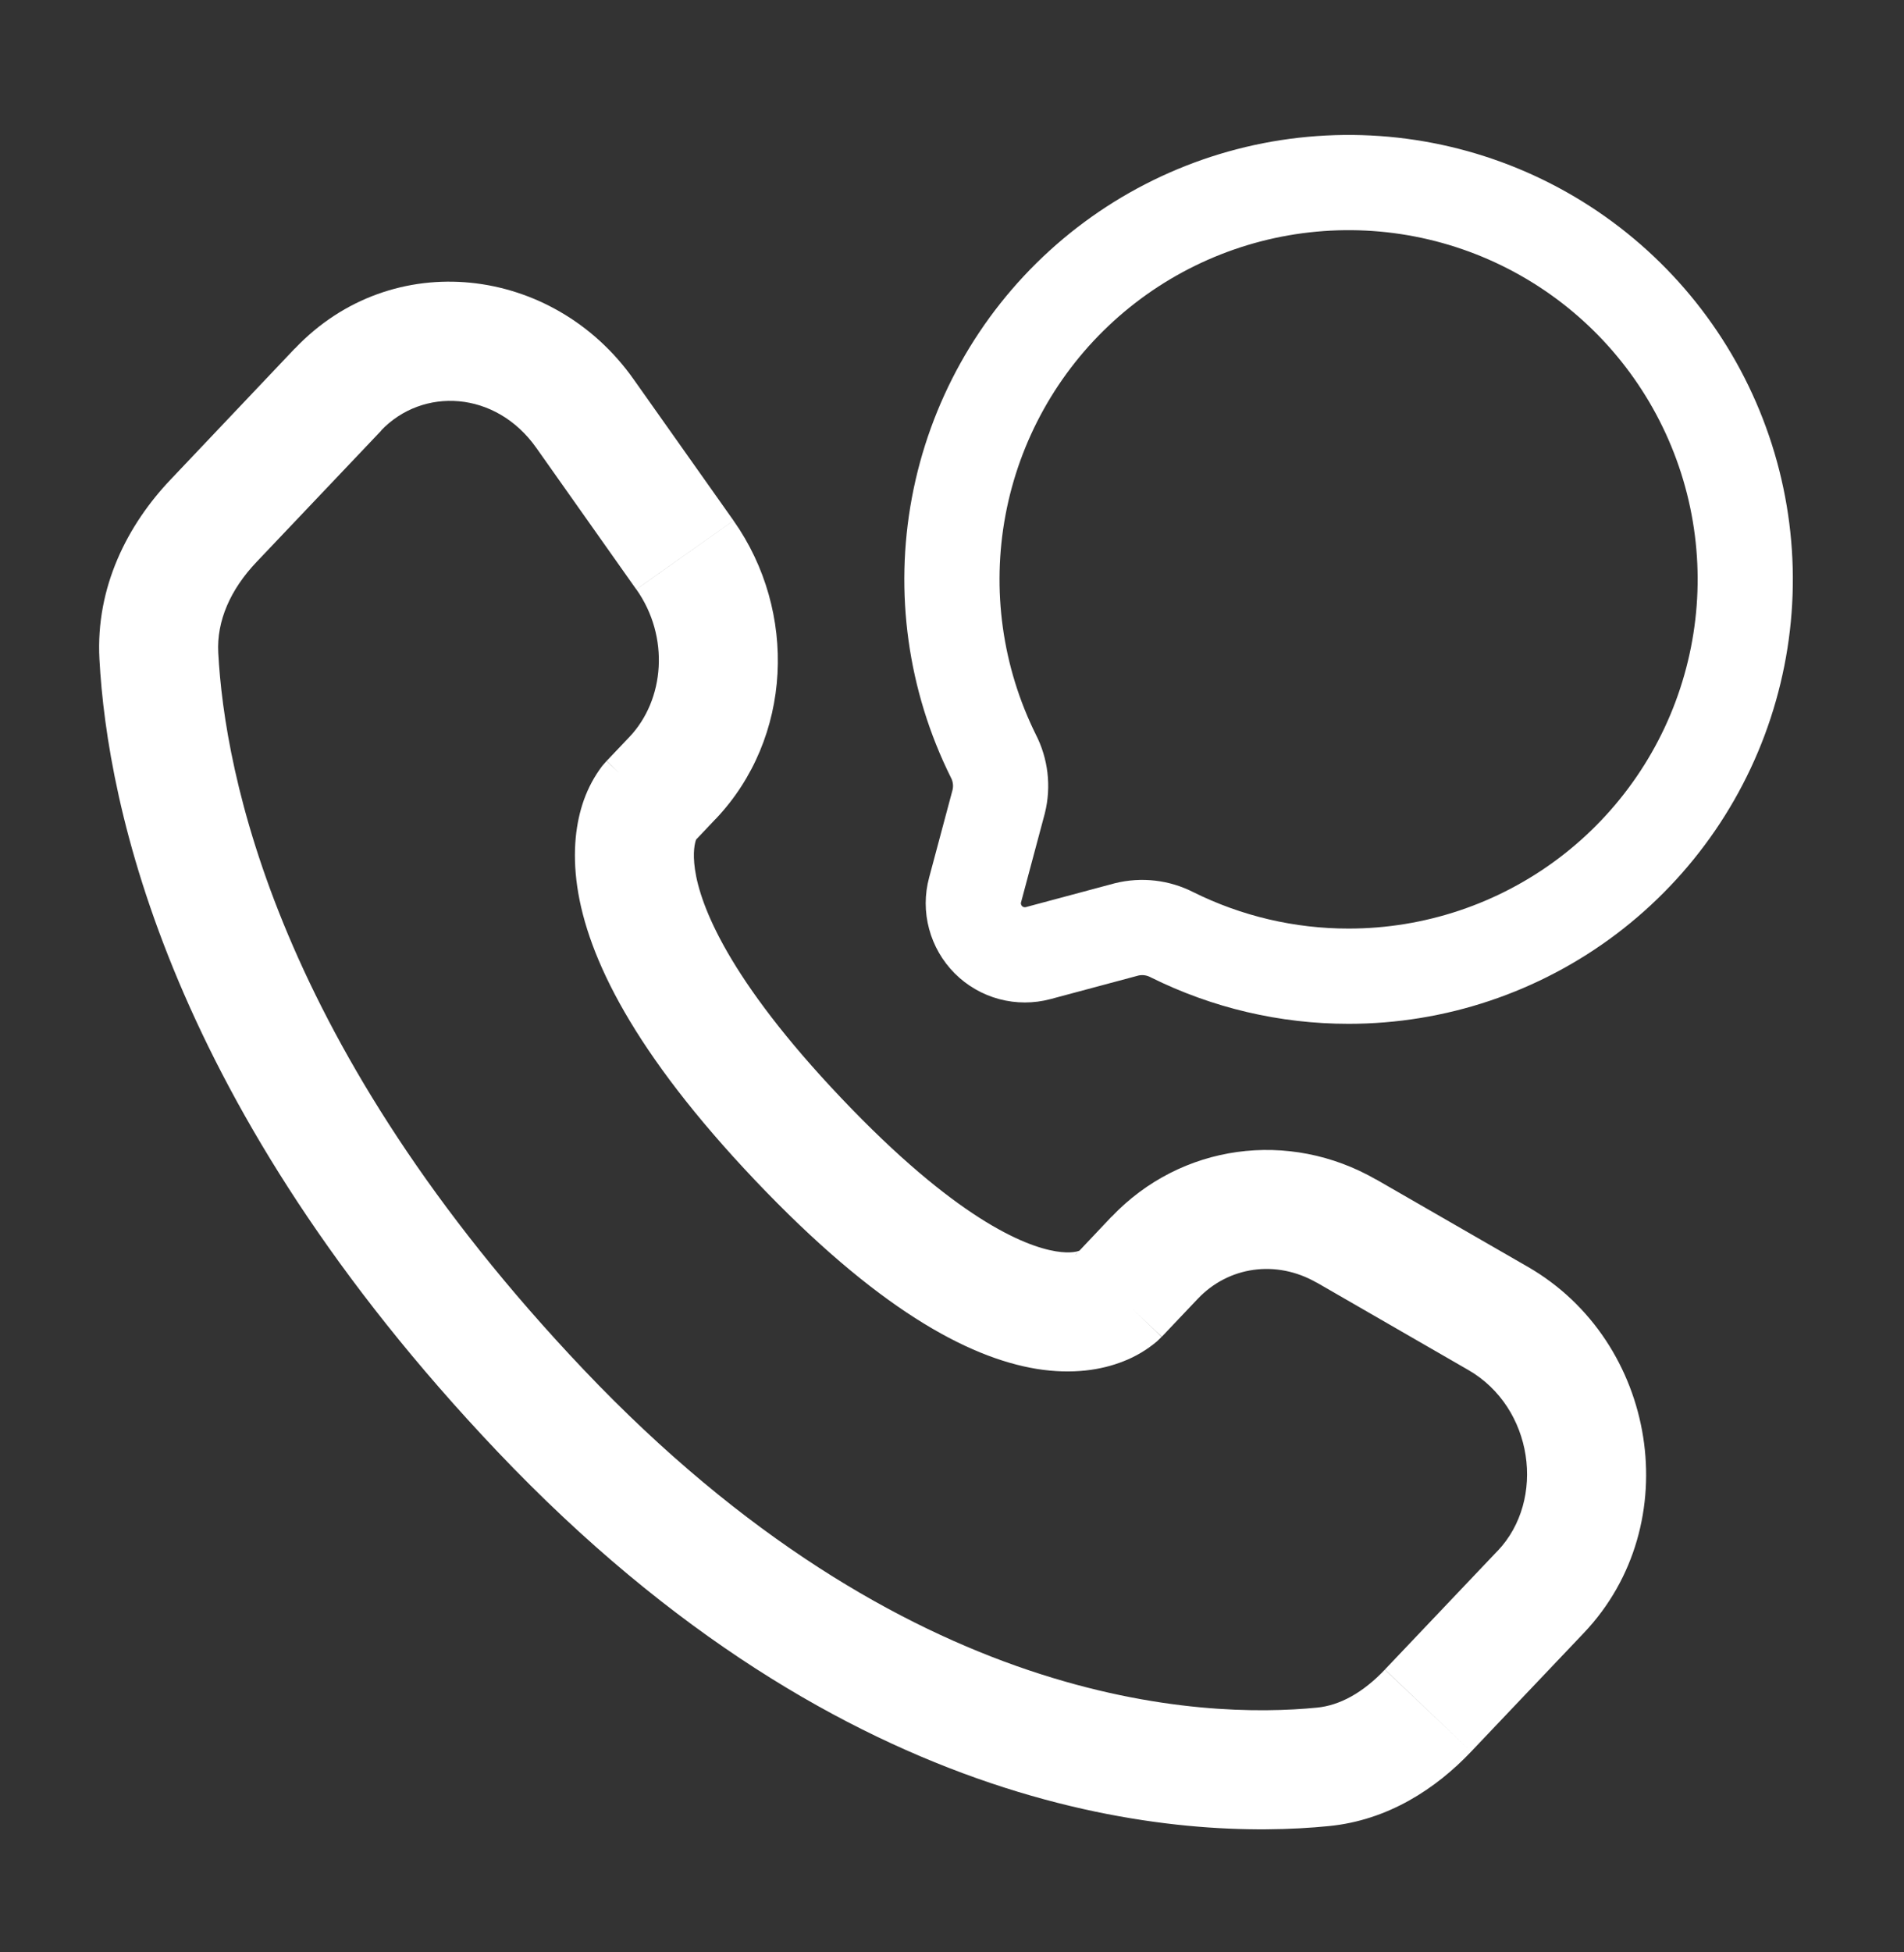
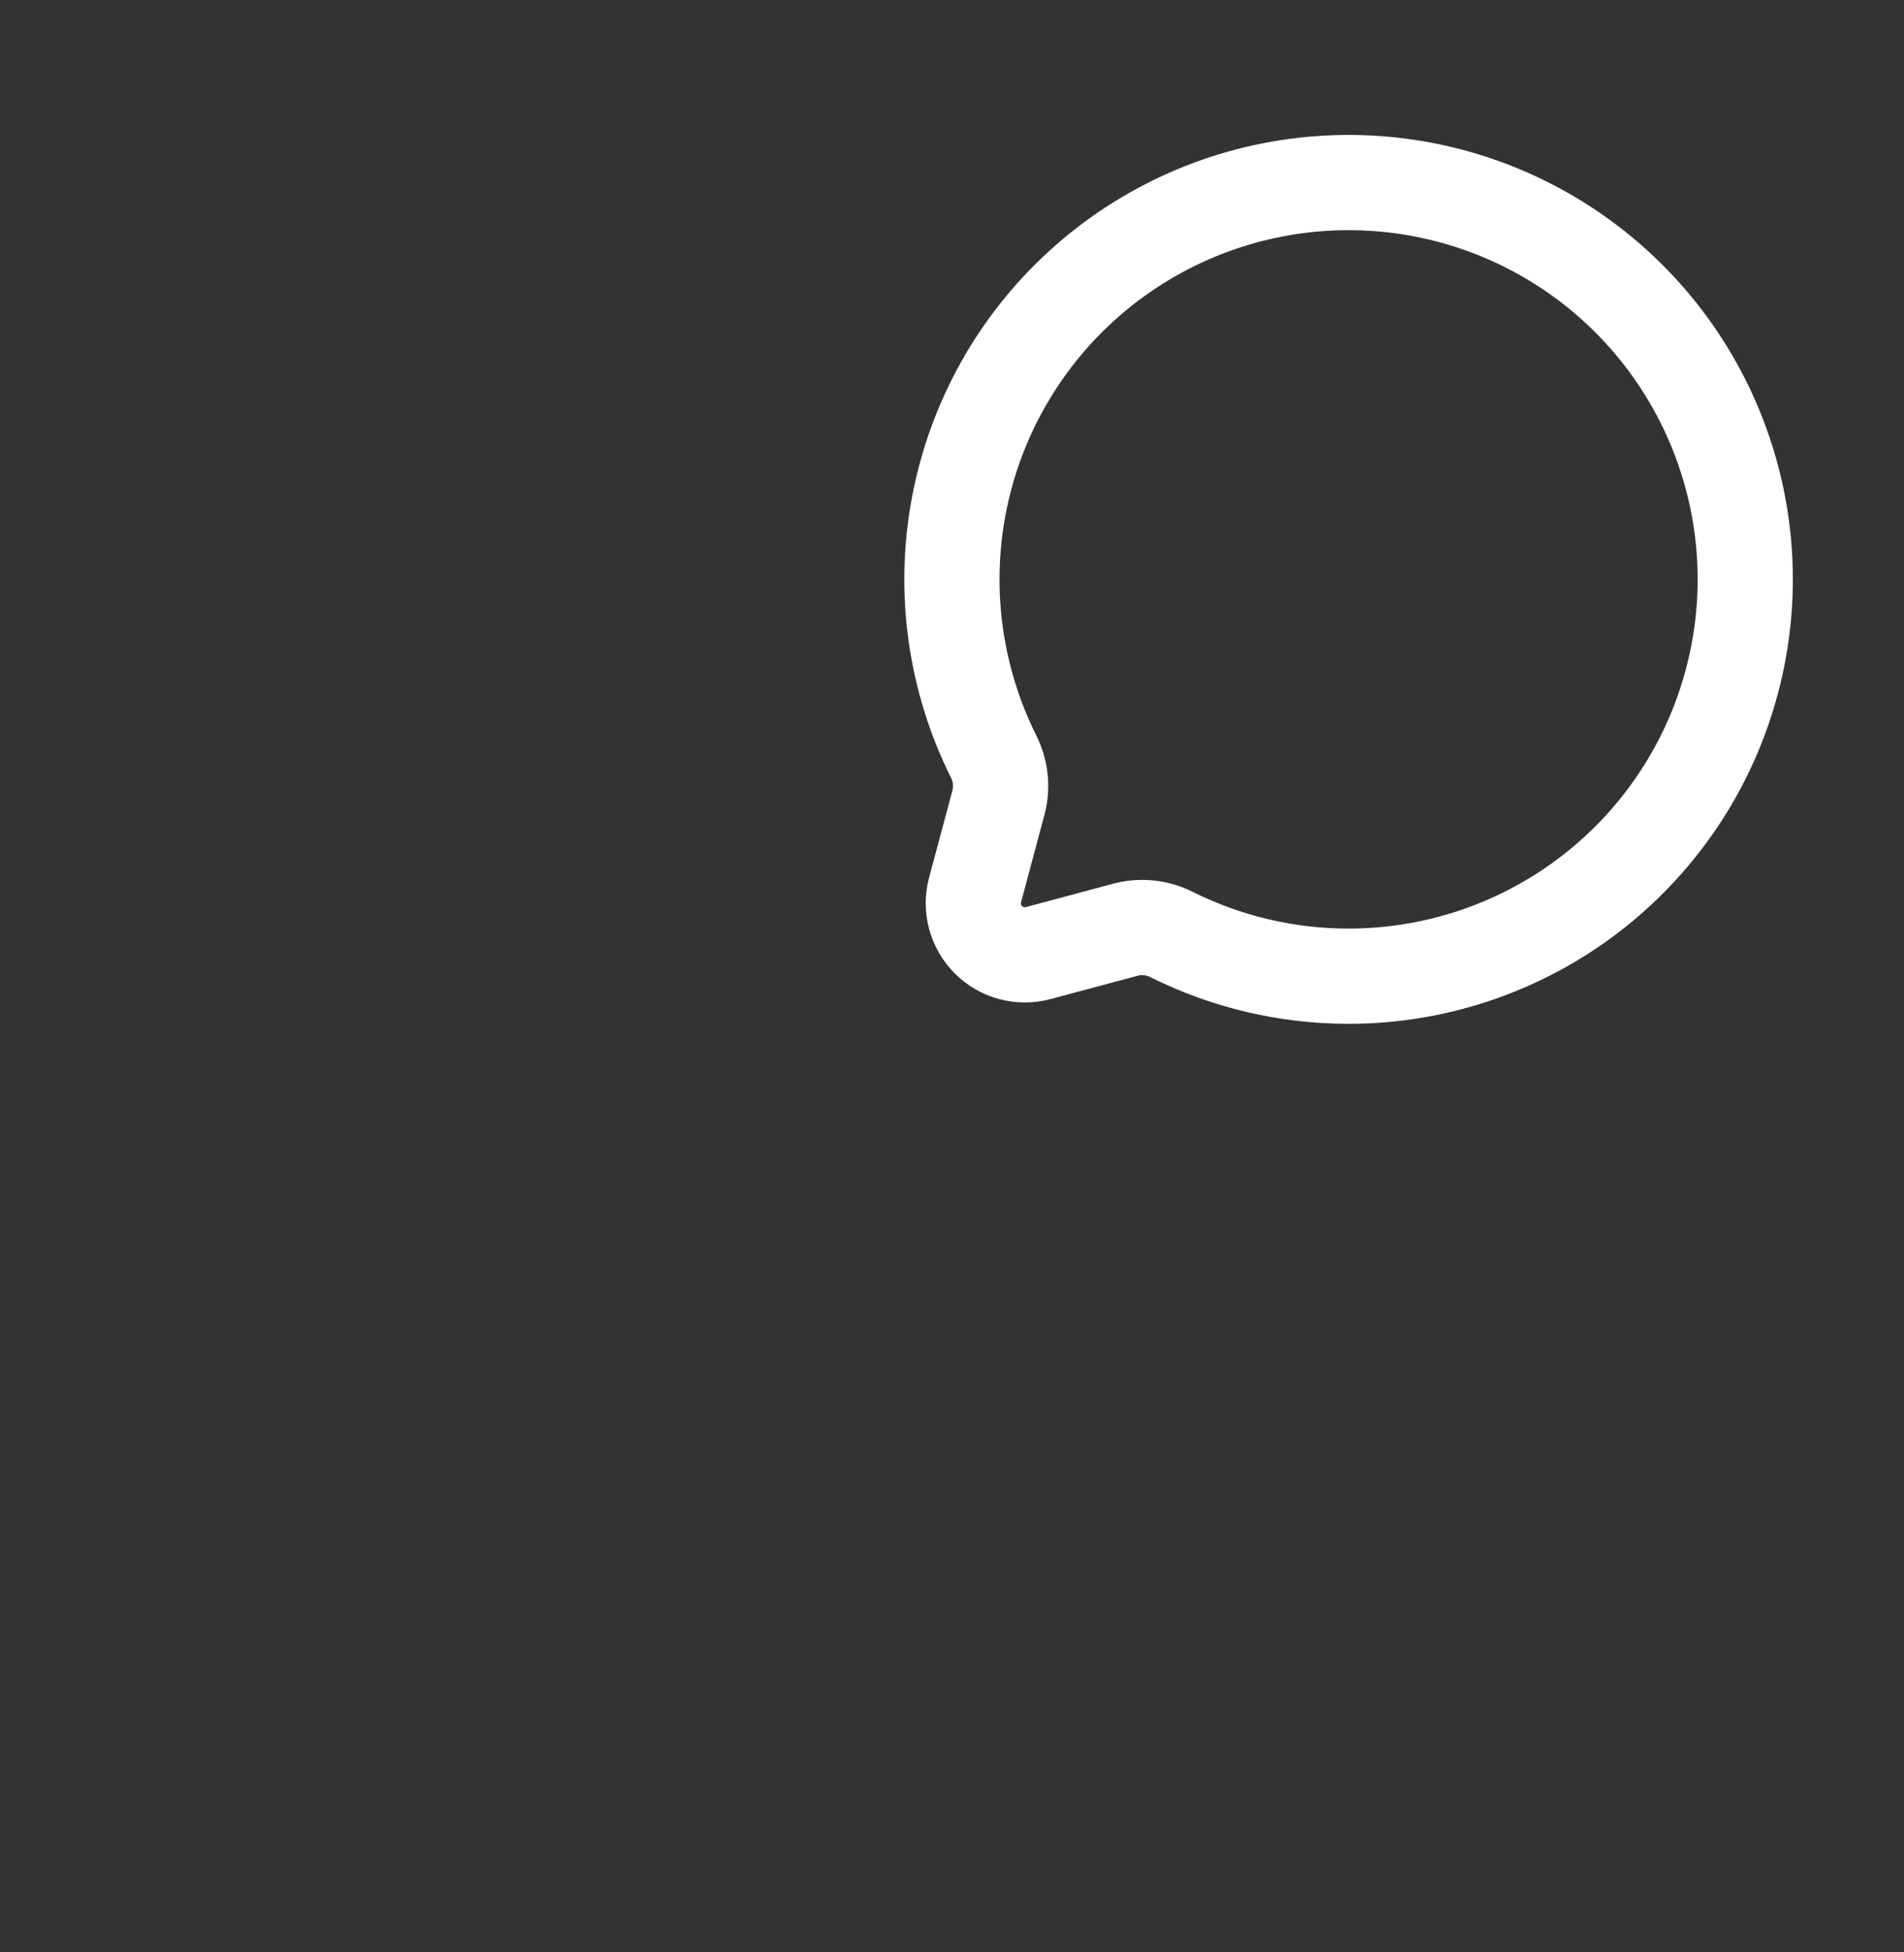
<svg xmlns="http://www.w3.org/2000/svg" width="40" height="41" viewBox="0 0 40 41" fill="none">
  <rect x="0" y="0" width="40" height="41" fill="#333333" stroke="none" />
  <path d="M28.333 20.5C30.145 20.5 31.908 19.909 33.354 18.817C34.8 17.724 35.851 16.191 36.346 14.448C36.843 12.704 36.757 10.847 36.102 9.157C35.448 7.468 34.26 6.037 32.72 5.083C31.179 4.128 29.37 3.702 27.565 3.869C25.761 4.035 24.059 4.786 22.72 6.006C21.38 7.226 20.475 8.85 20.141 10.632C19.807 12.413 20.063 14.254 20.869 15.877C21.021 16.172 21.061 16.512 20.981 16.834L20.485 18.689C20.435 18.872 20.435 19.066 20.485 19.249C20.534 19.433 20.631 19.6 20.765 19.735C20.899 19.869 21.067 19.966 21.25 20.015C21.434 20.064 21.628 20.064 21.811 20.015L23.666 19.518C23.988 19.438 24.328 19.478 24.623 19.63C25.776 20.203 27.046 20.501 28.333 20.5Z" stroke="white" stroke-width="2" />
-   <path d="M24.407 28.072L25.165 27.273L23.352 25.55L22.594 26.352L24.407 28.072ZM27.664 26.935L30.847 28.77L32.095 26.602L28.91 24.768L27.664 26.935ZM31.462 32.568L29.095 35.06L30.907 36.783L33.274 34.292L31.462 32.568ZM27.67 35.86C25.279 36.095 19.037 35.895 12.264 28.765L10.452 30.485C17.834 38.257 24.875 38.65 27.915 38.348L27.67 35.86ZM12.264 28.765C5.804 21.963 4.72 16.225 4.585 13.708L2.089 13.843C2.255 16.927 3.562 23.232 10.452 30.485L12.264 28.765ZM14.557 17.702L15.034 17.198L13.222 15.477L12.744 15.98L14.557 17.702ZM15.41 10.932L13.309 7.962L11.267 9.405L13.367 12.377L15.41 10.932ZM6.194 7.318L3.58 10.075L5.394 11.797L8.01 9.042L6.194 7.318ZM13.65 16.84C13.35 16.551 13.048 16.265 12.742 15.982L12.739 15.985L12.734 15.99L12.65 16.087C12.487 16.303 12.358 16.543 12.267 16.798C12.104 17.257 12.017 17.863 12.127 18.62C12.344 20.107 13.319 22.105 15.864 24.787L17.677 23.063C15.297 20.558 14.71 19.017 14.6 18.257C14.547 17.89 14.6 17.698 14.622 17.637L14.635 17.605C14.617 17.633 14.597 17.659 14.574 17.683L14.565 17.692L14.56 17.697L14.559 17.698C14.559 17.698 14.555 17.702 13.65 16.84ZM15.864 24.787C18.402 27.46 20.319 28.508 21.78 28.747C22.532 28.868 23.14 28.77 23.6 28.588C23.855 28.489 24.093 28.348 24.302 28.172L24.362 28.115L24.385 28.092L24.402 28.075C24.402 28.072 24.407 28.072 23.5 27.21C22.594 26.35 22.595 26.348 22.595 26.347L22.599 26.345L22.602 26.34L22.61 26.332L22.627 26.315L22.689 26.262C22.705 26.253 22.703 26.253 22.682 26.263C22.649 26.277 22.499 26.33 22.182 26.278C21.512 26.168 20.065 25.578 17.677 23.063L15.864 24.787ZM13.309 7.962C11.619 5.572 8.239 5.167 6.195 7.32L8.005 9.042C8.877 8.125 10.414 8.197 11.267 9.405L13.309 7.962ZM4.585 13.708C4.549 13.042 4.84 12.377 5.394 11.797L3.58 10.075C2.687 11.015 2.007 12.32 2.089 13.843L4.585 13.708ZM29.094 35.062C28.629 35.552 28.144 35.813 27.67 35.86L27.915 38.348C29.16 38.227 30.169 37.562 30.907 36.783L29.094 35.062ZM15.034 17.2C16.649 15.5 16.76 12.845 15.41 10.933L13.369 12.377C14.072 13.372 13.964 14.697 13.222 15.477L15.034 17.2ZM30.847 28.77C32.215 29.558 32.484 31.495 31.462 32.57L33.274 34.292C35.449 32.002 34.815 28.168 32.095 26.602L30.847 28.77ZM25.165 27.273C25.807 26.597 26.809 26.445 27.664 26.937L28.91 24.77C27.079 23.717 24.81 24.02 23.352 25.553L25.165 27.273Z" fill="white" />
</svg>